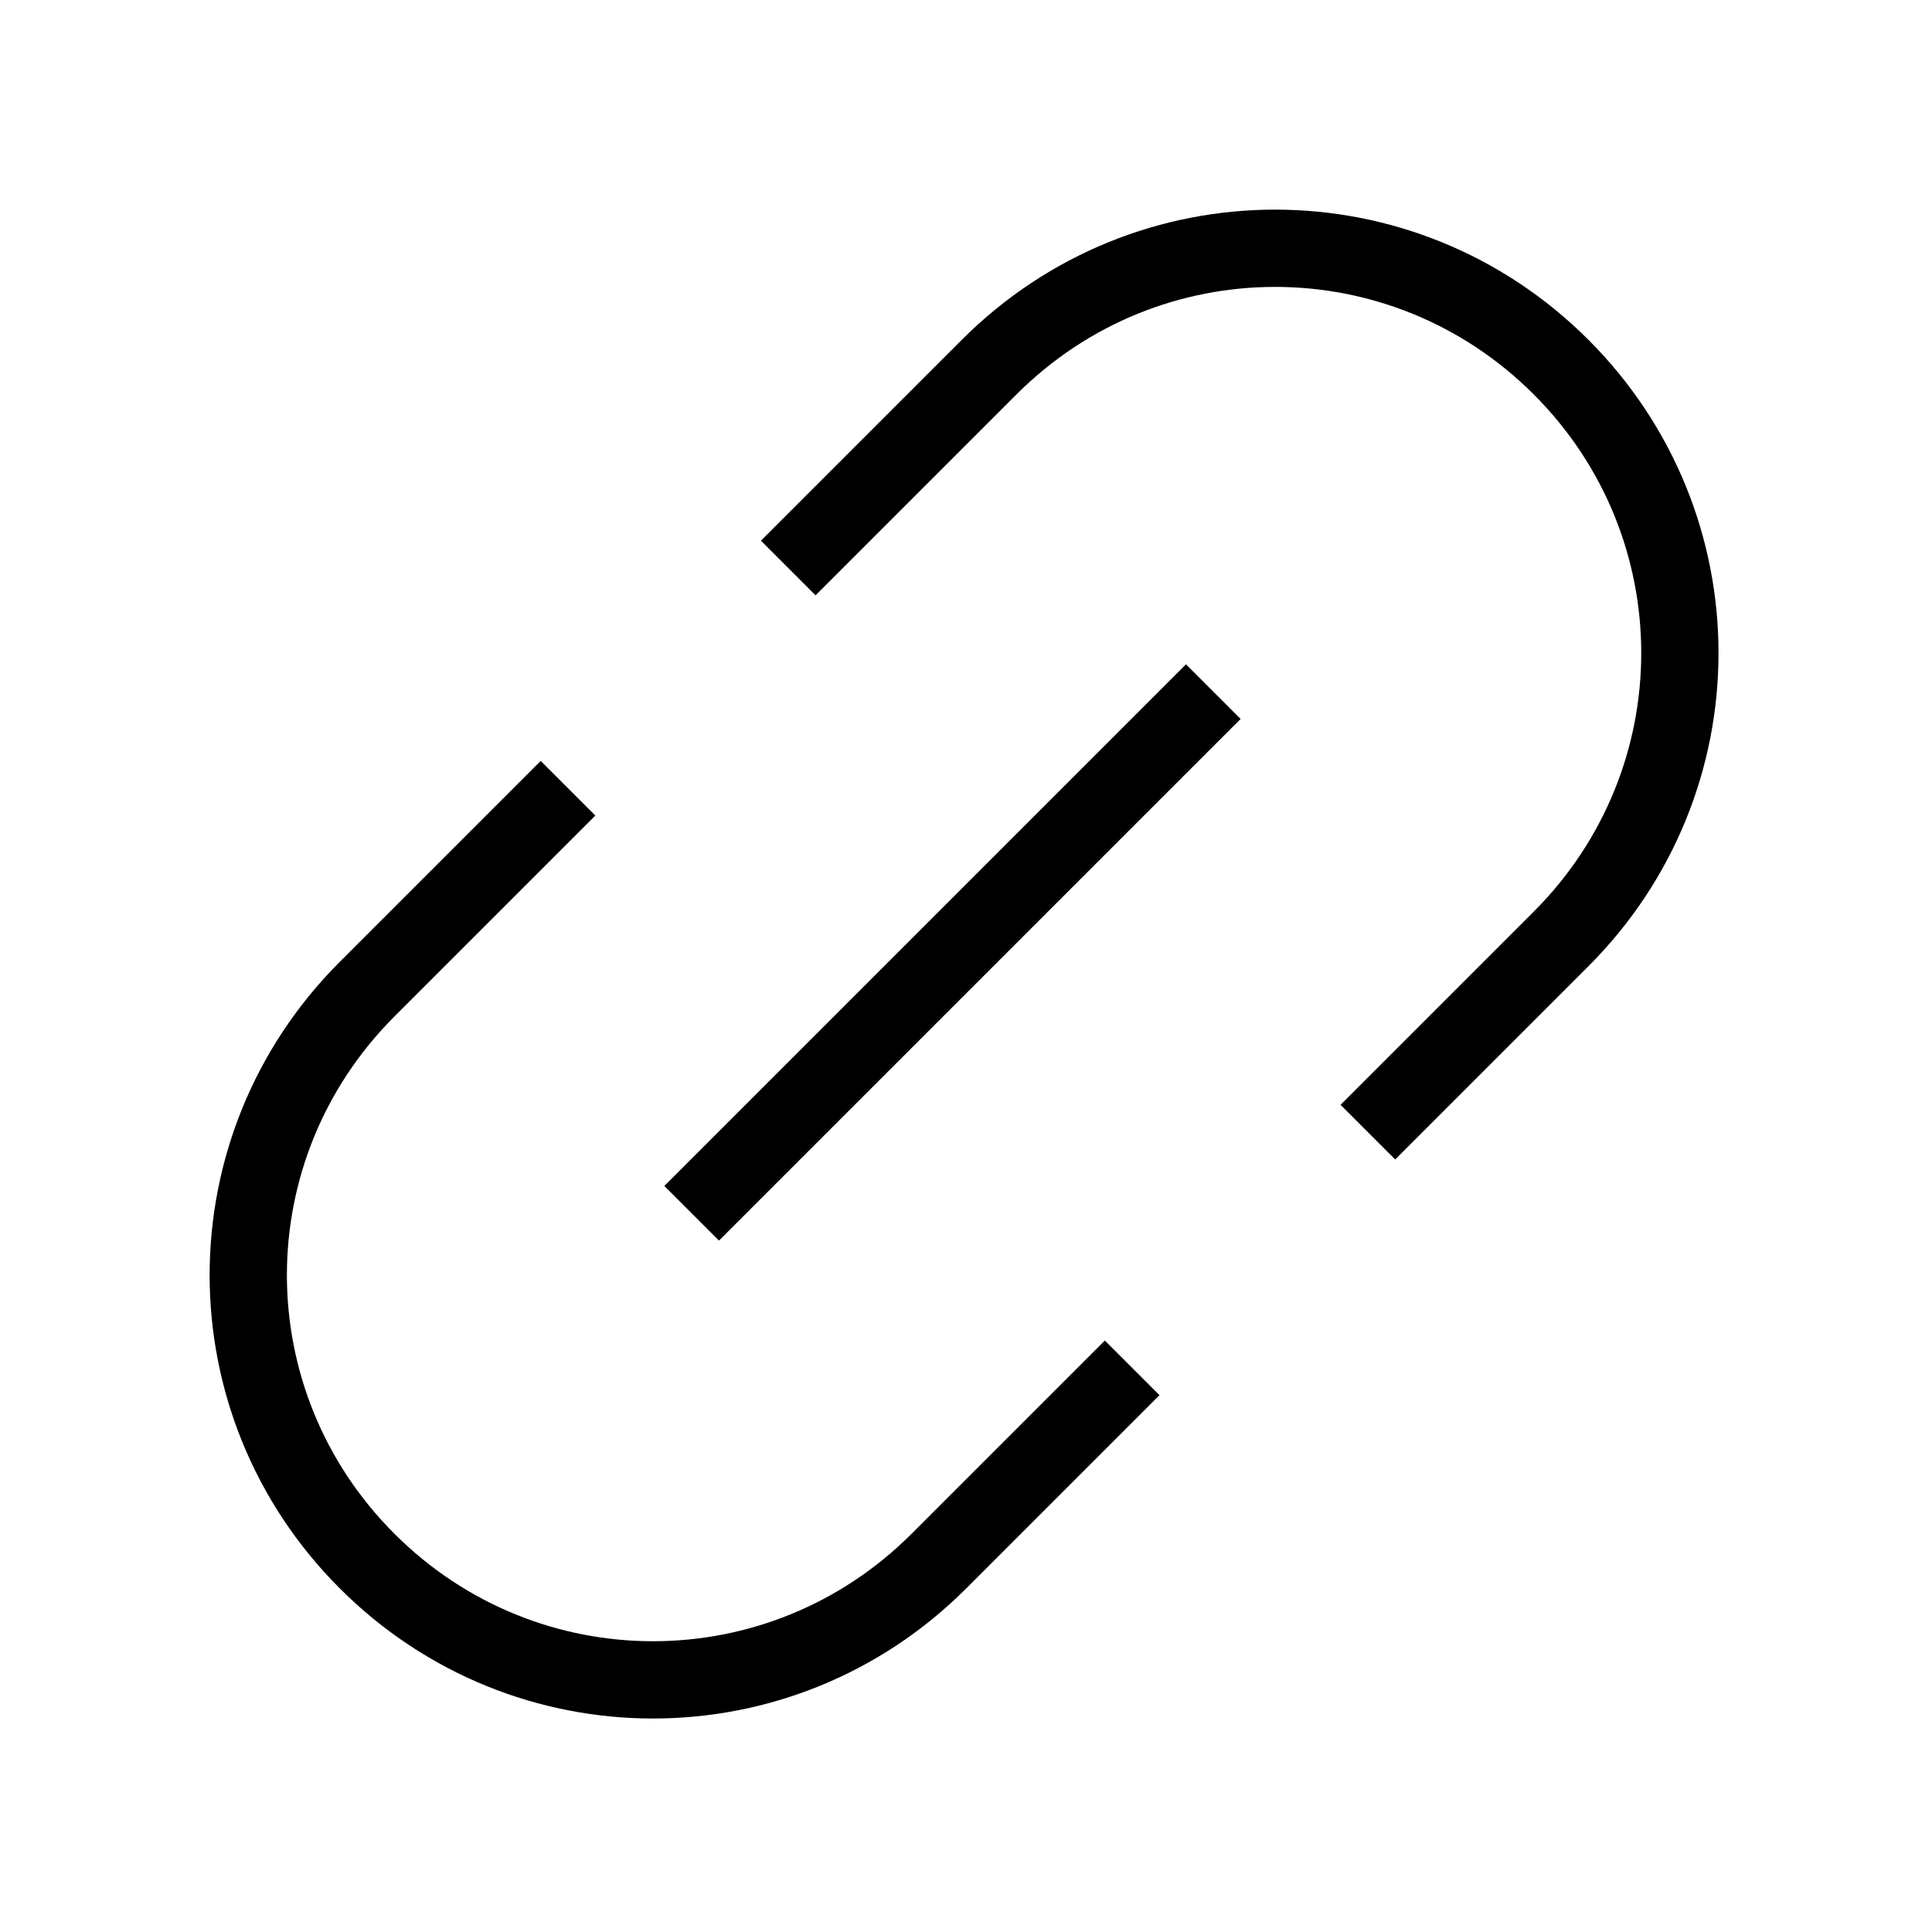
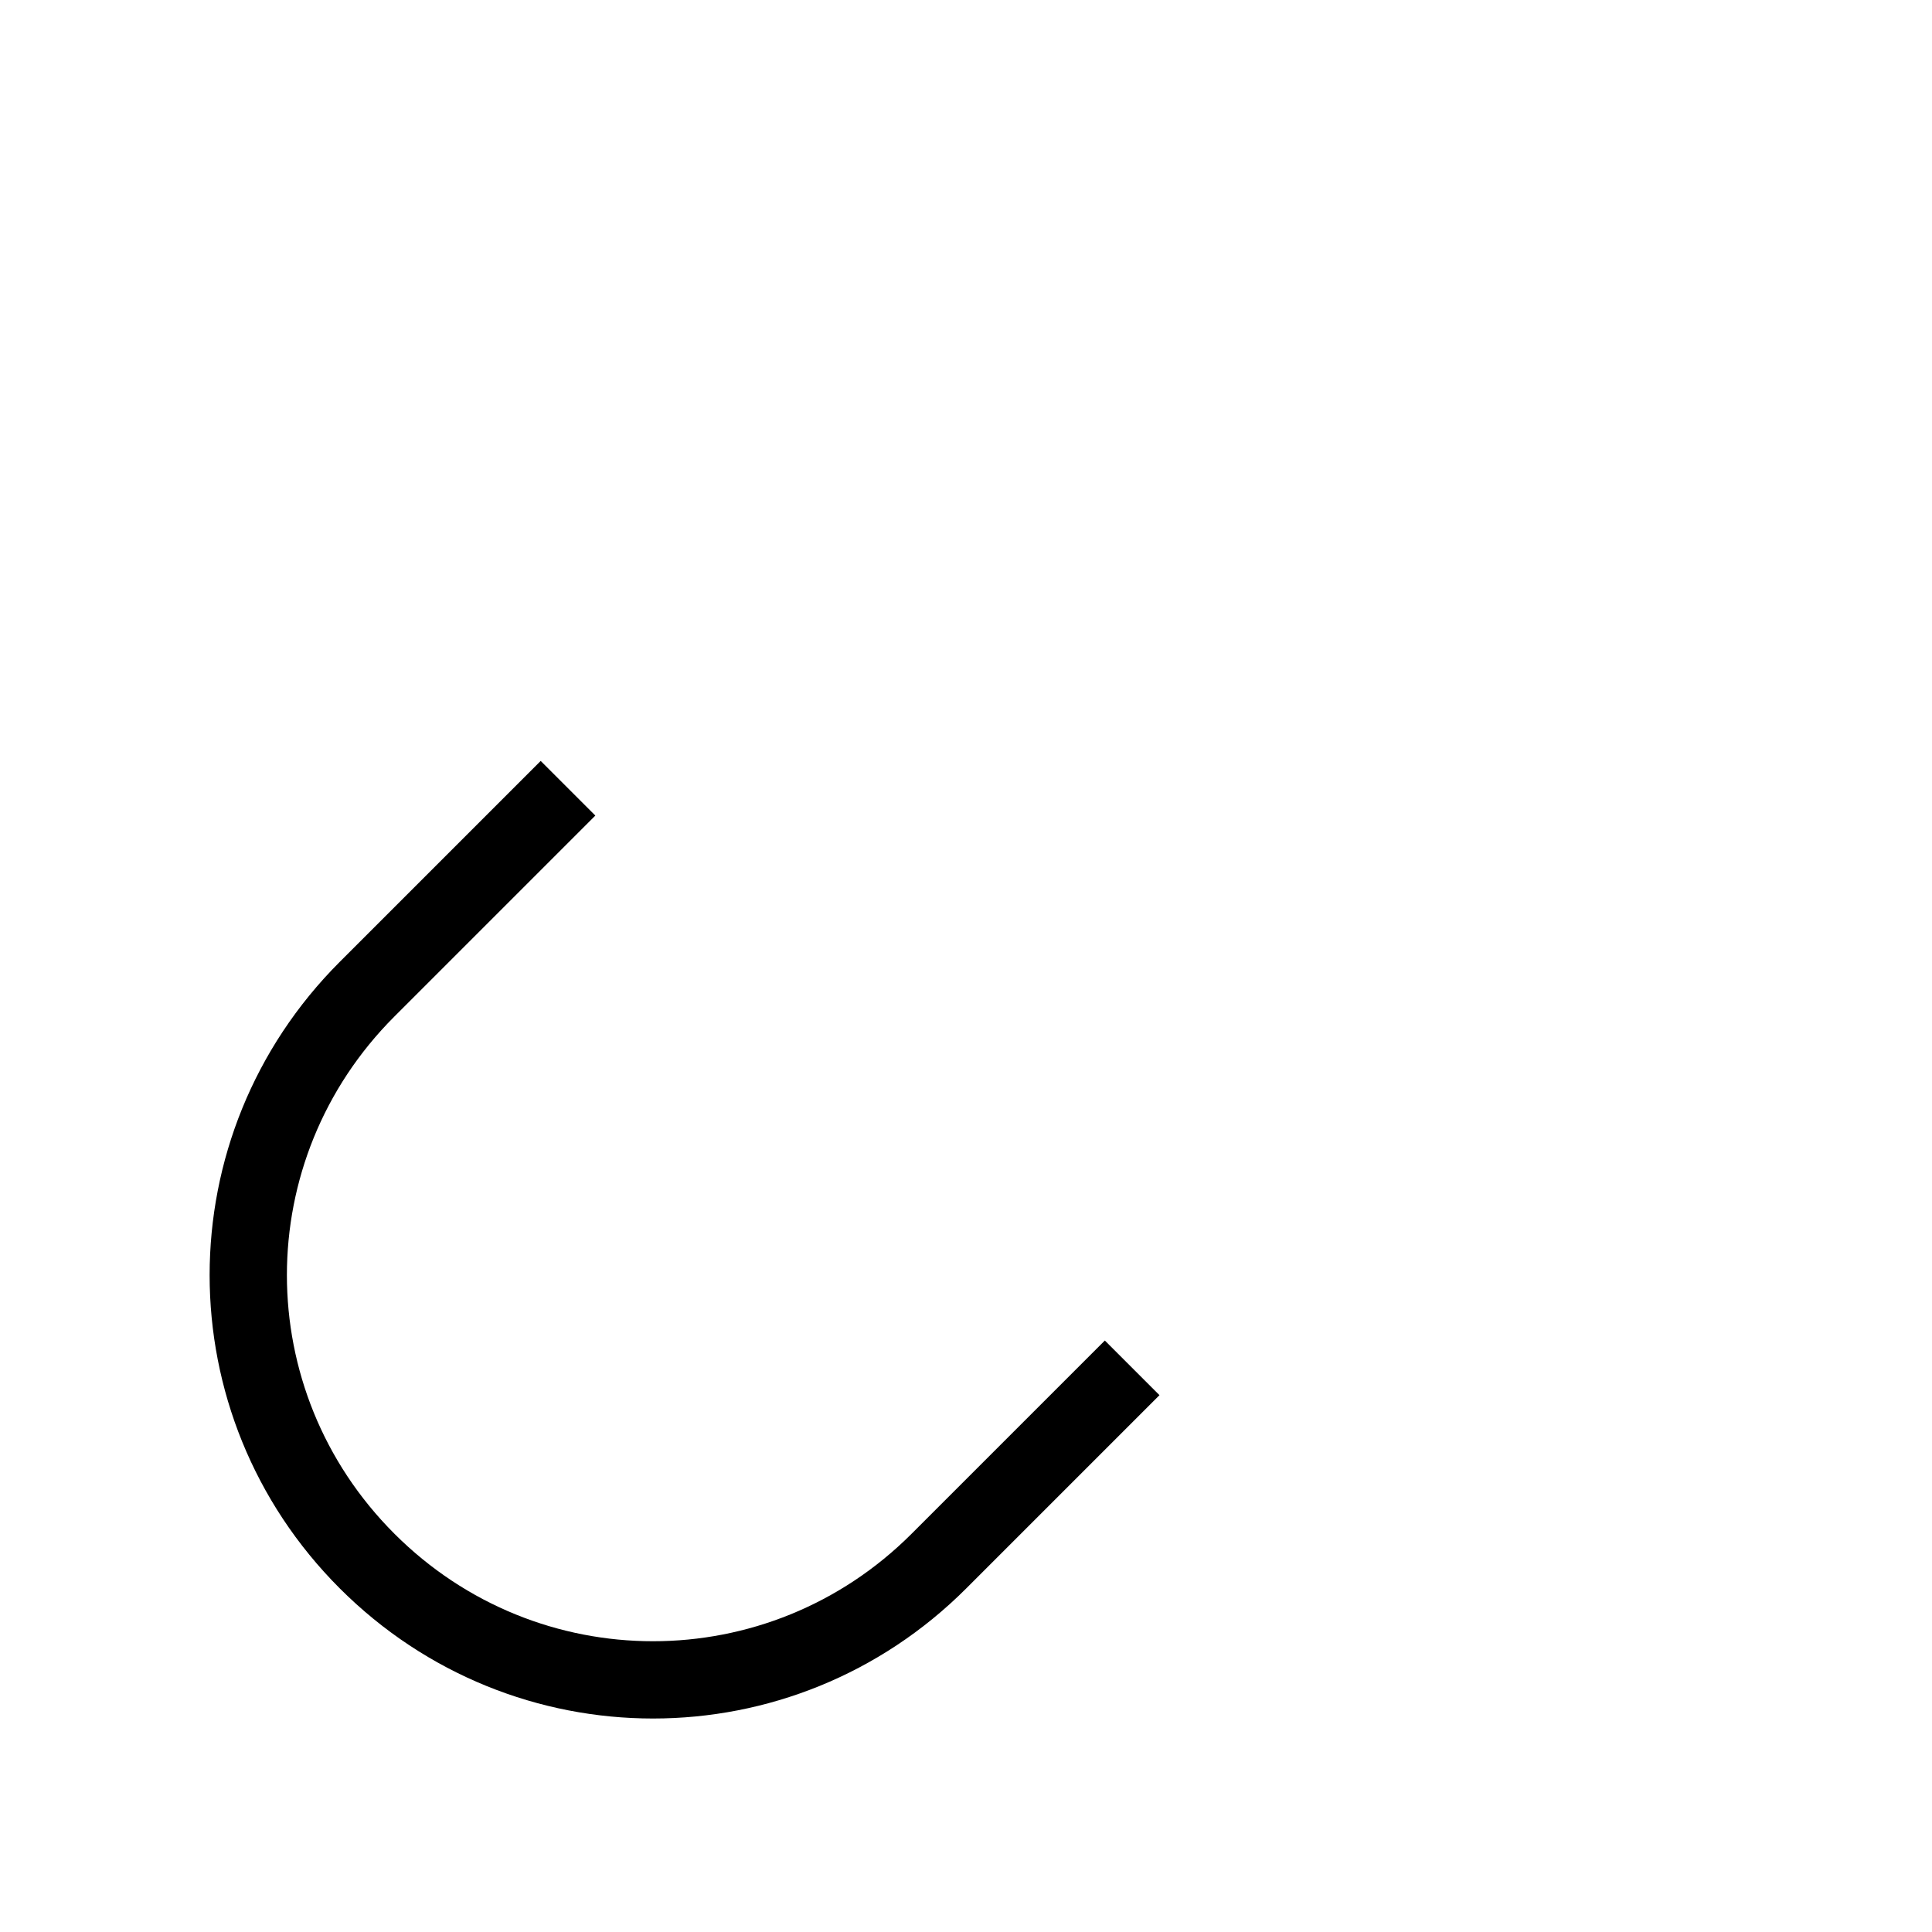
<svg xmlns="http://www.w3.org/2000/svg" id="Capa_1" version="1.1" viewBox="0 0 50 50">
  <path d="M14.7,20.4l-5.2,5.2c-4.1,4.1-4.1,10.7,0,14.8,4.1,4.1,10.7,4.1,14.8,0l5-5" fill="none" stroke="#000" stroke-width="2" />
-   <path d="M20.4,14.7l5.2-5.2c4.1-4.1,10.7-4.1,14.8,0,4.1,4.1,4.1,10.7,0,14.8l-5,5" fill="none" stroke="#000" stroke-width="2" />
-   <line x1="31.4" y1="17.9" x2="17.9" y2="31.4" fill="none" stroke="#000" stroke-width="2" />
</svg>